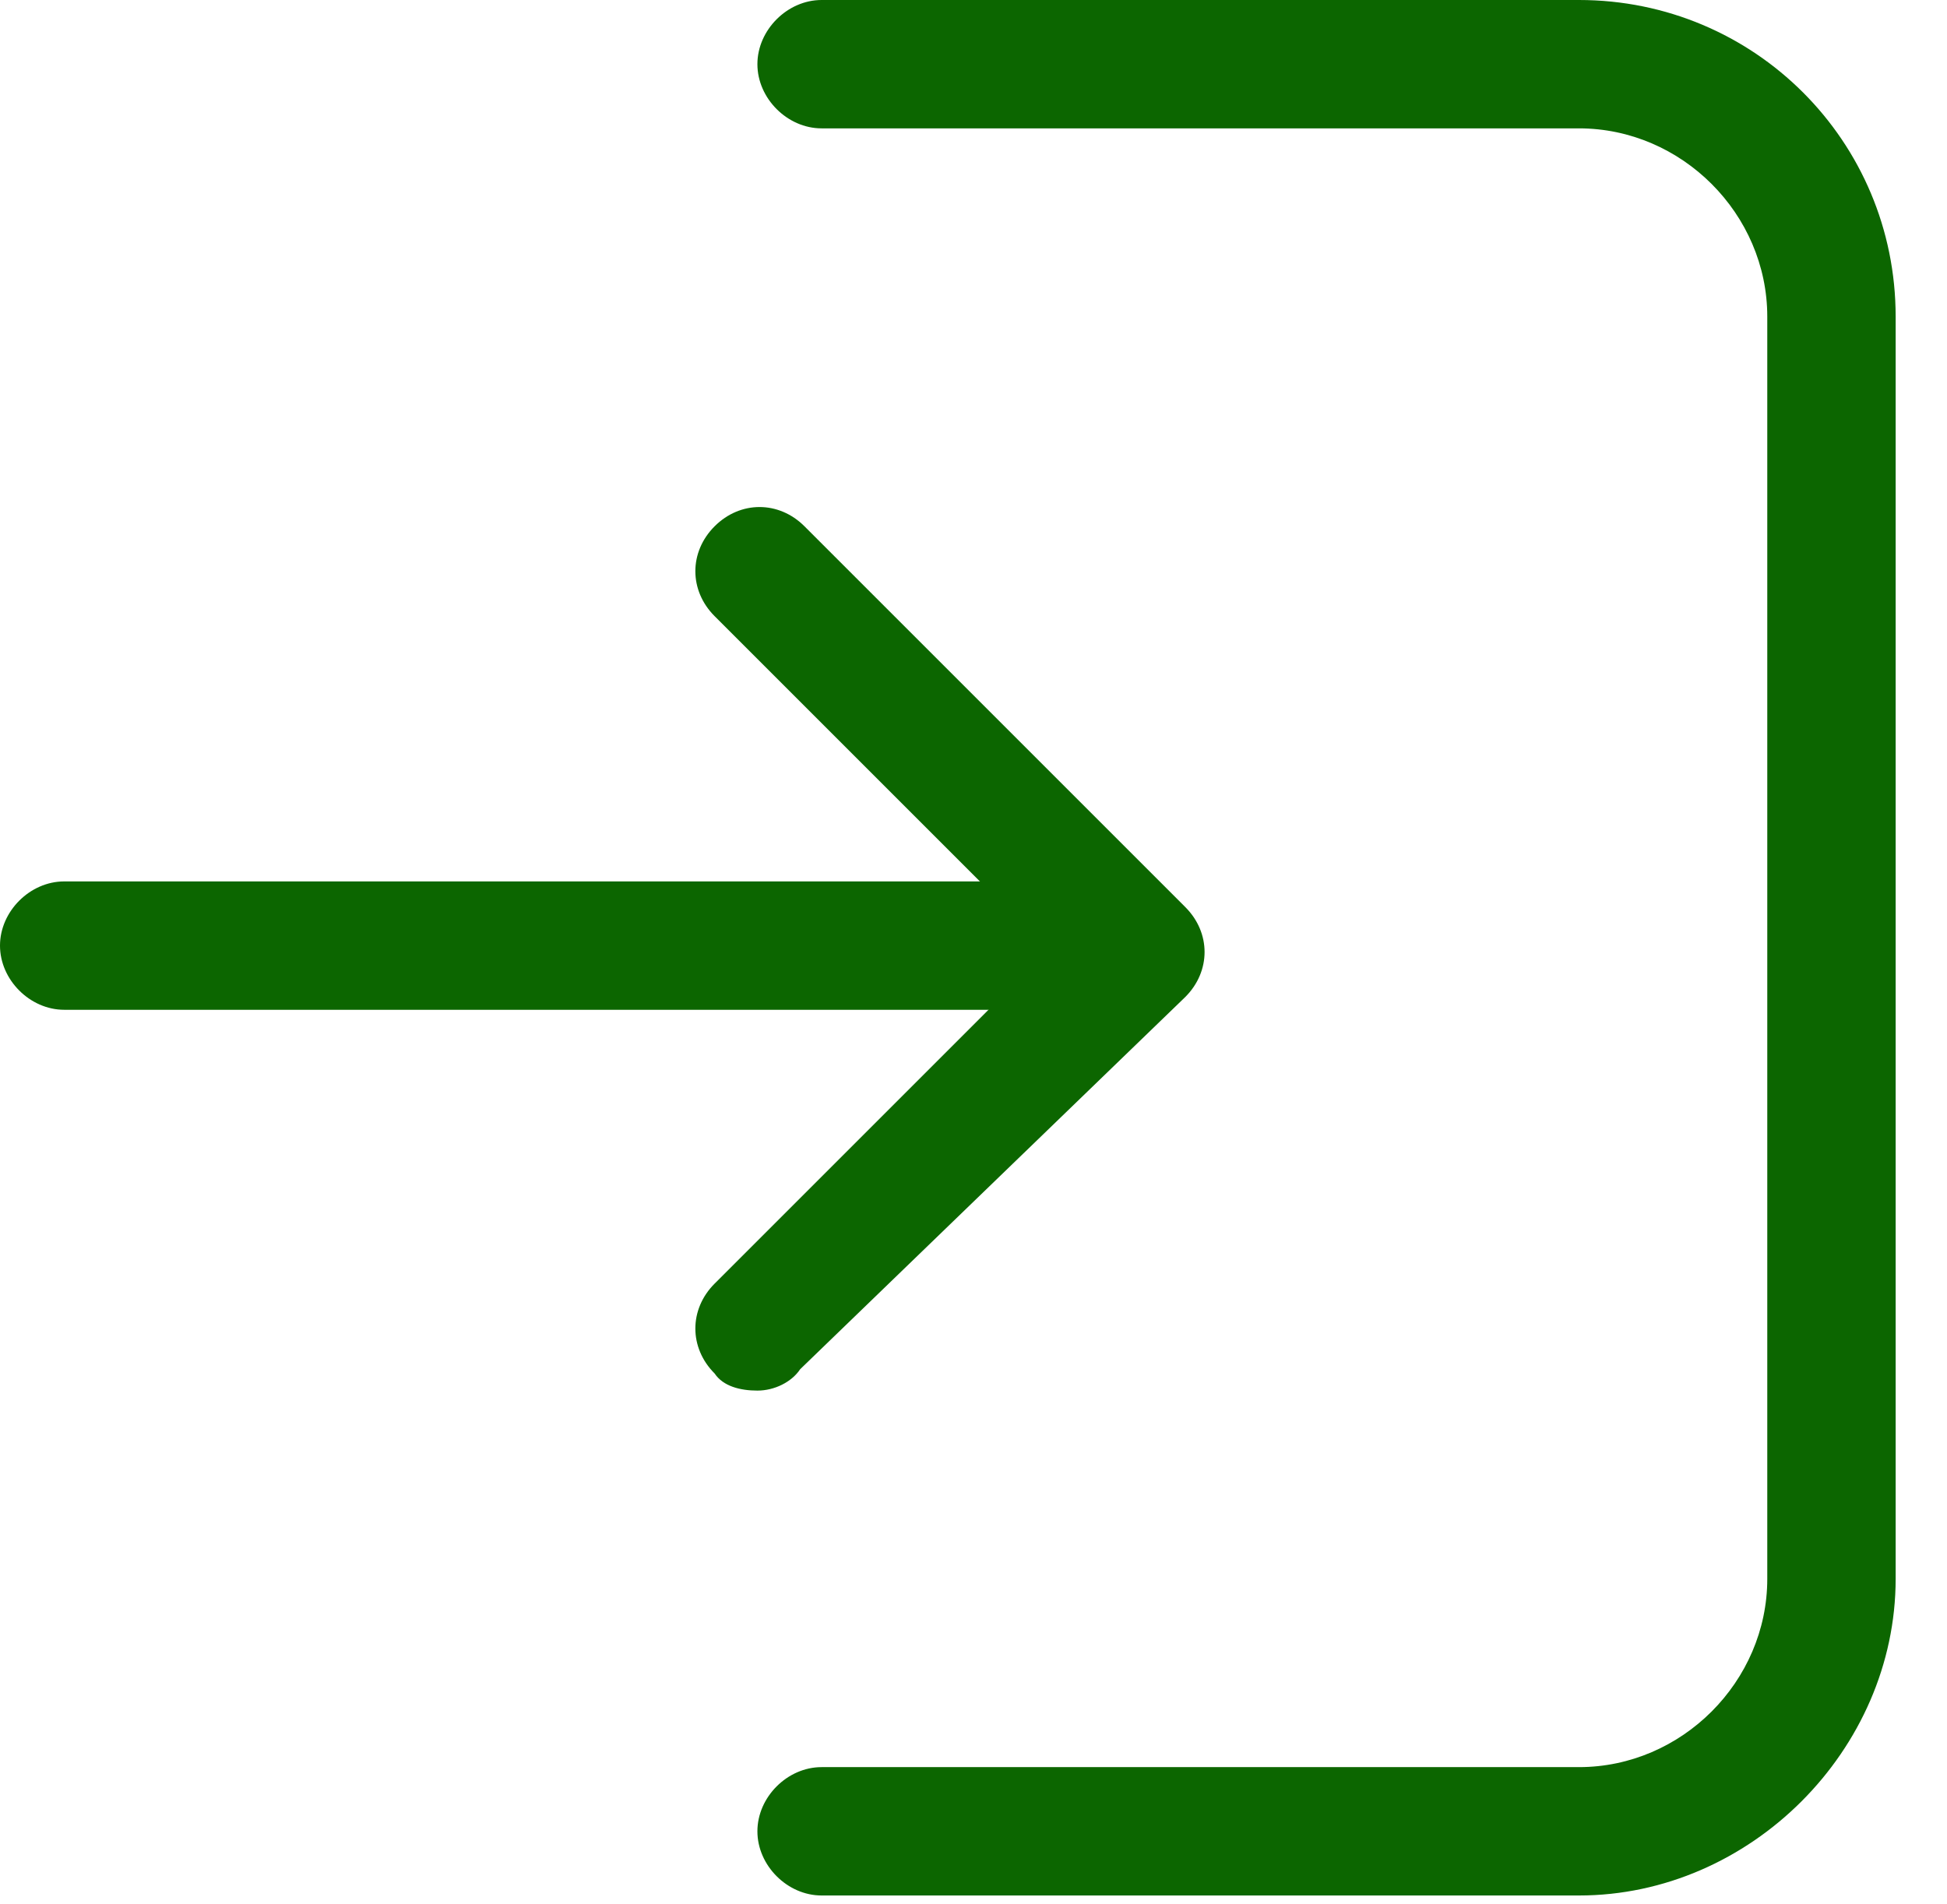
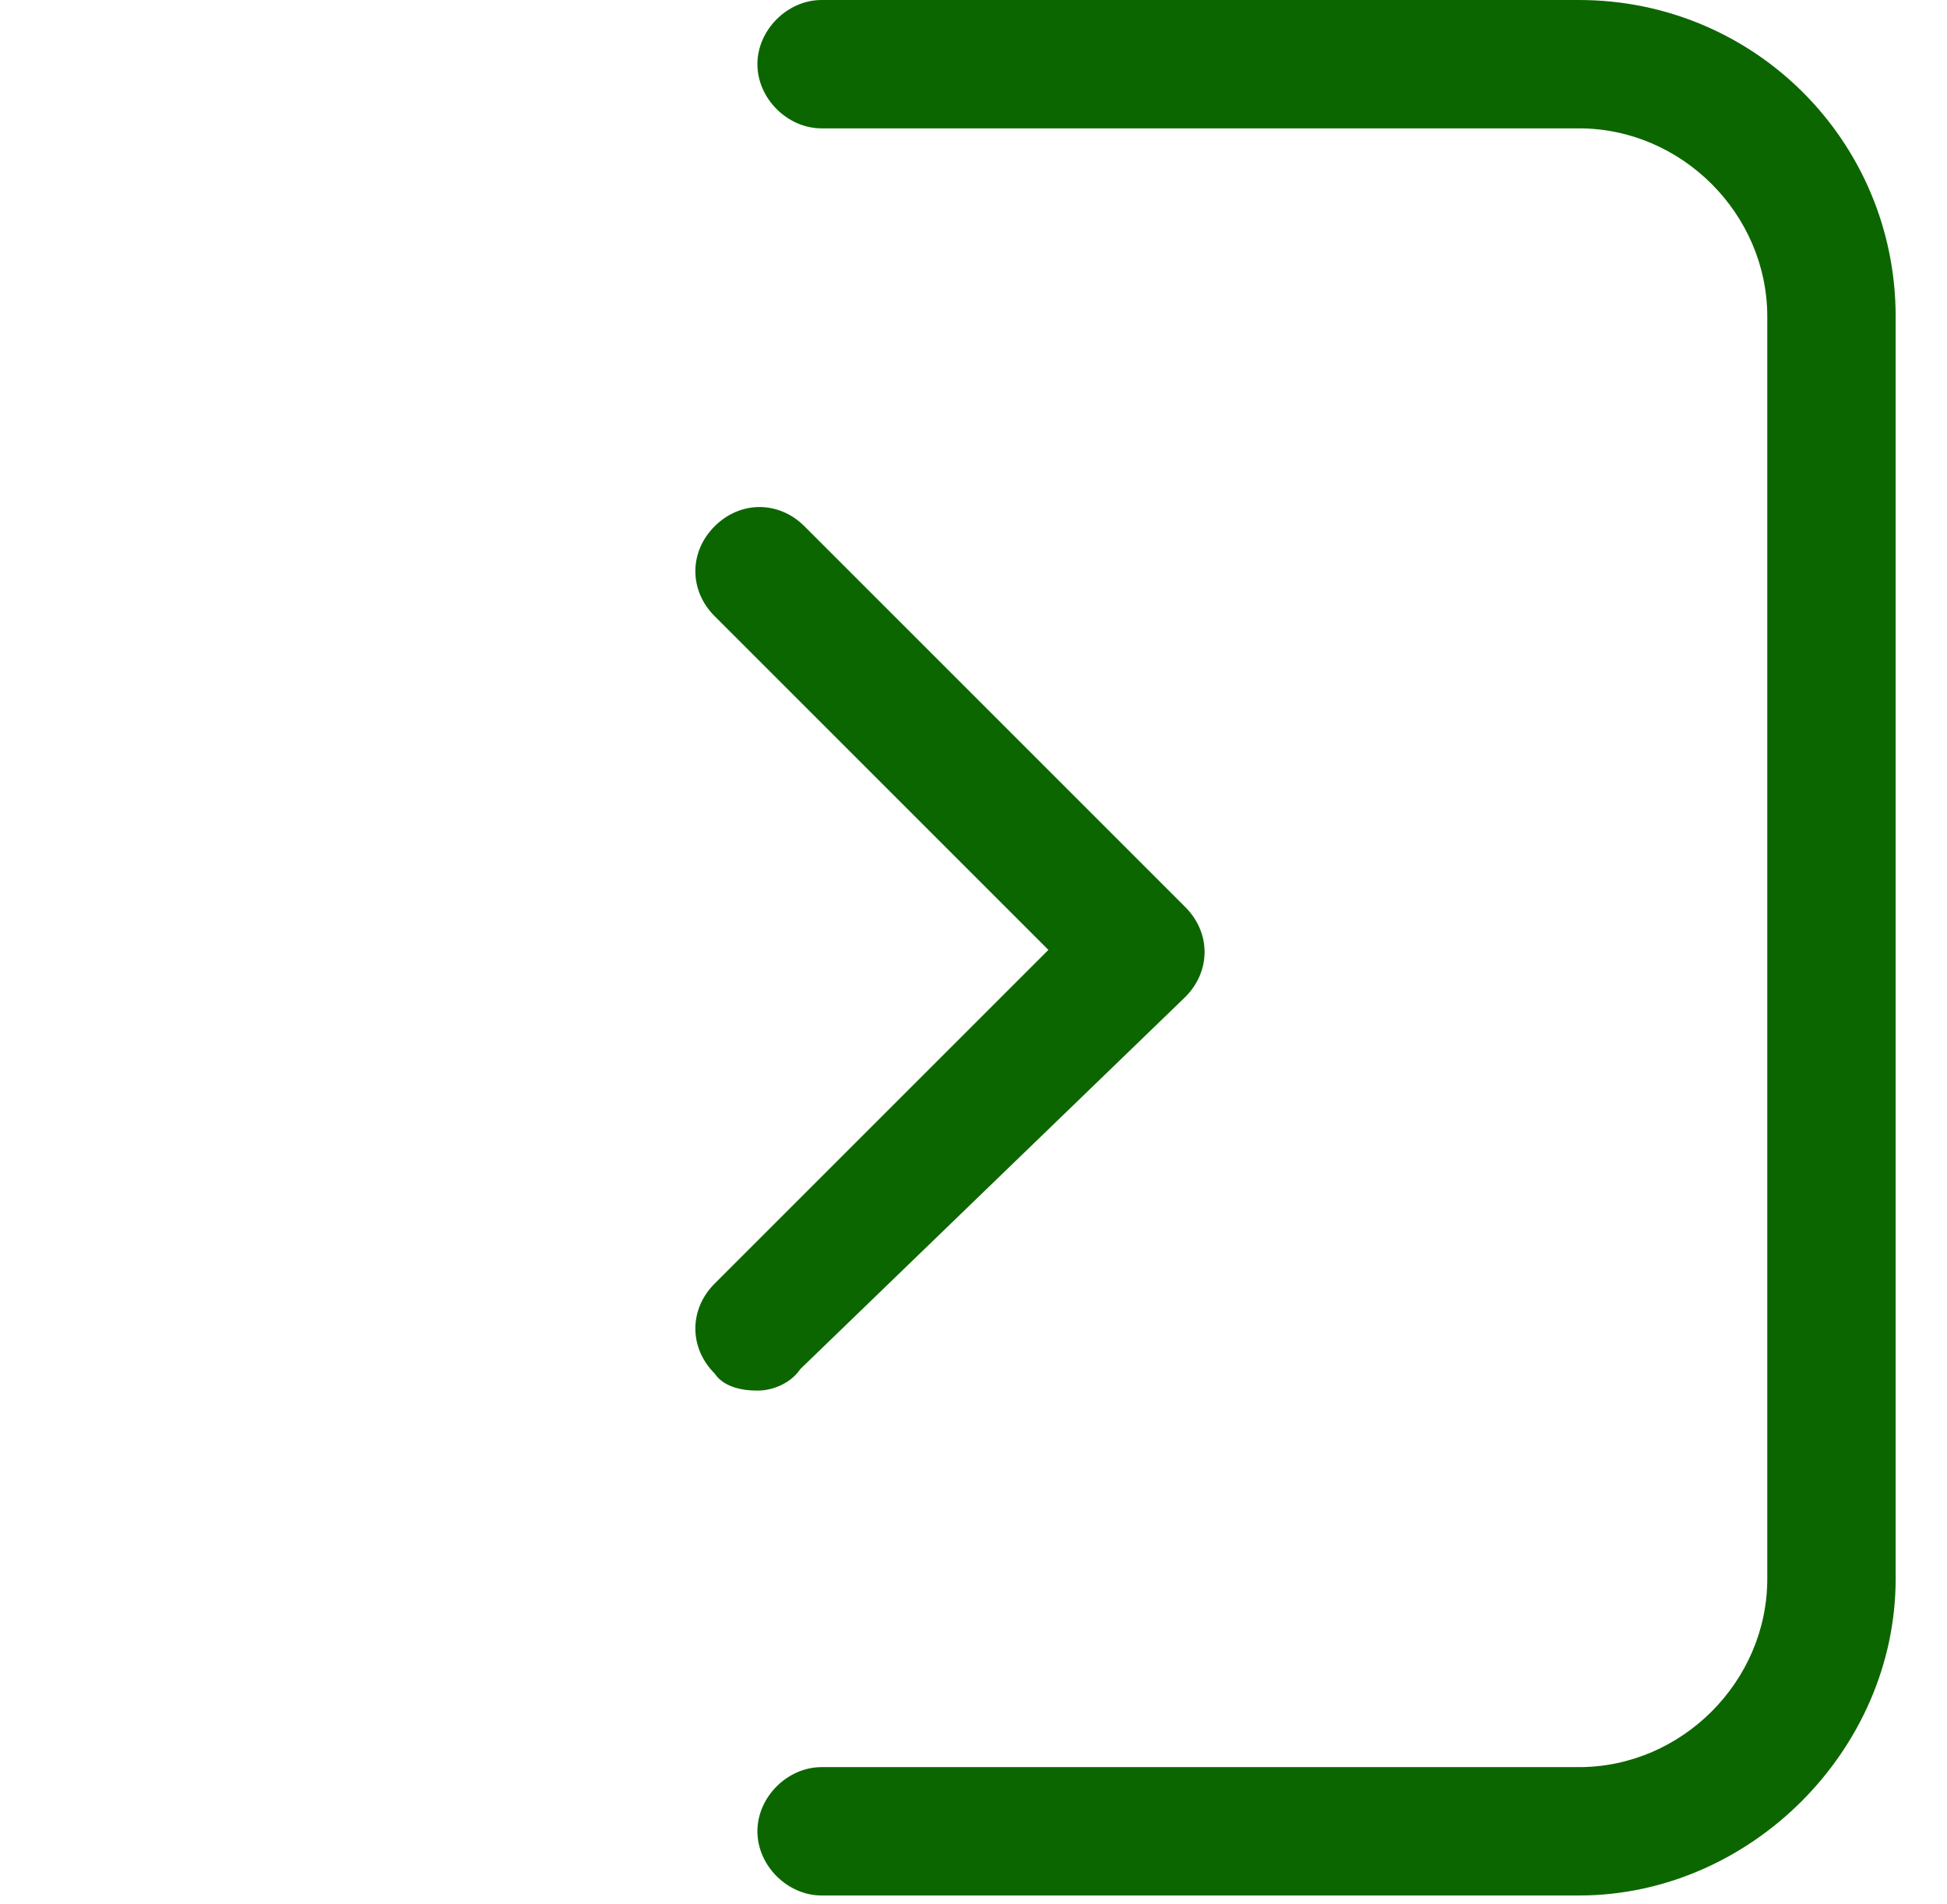
<svg xmlns="http://www.w3.org/2000/svg" version="1.1" id="Capa_1" x="0px" y="0px" viewBox="0 0 45.5 44.5" style="enable-background:new 0 0 45.5 44.5;" xml:space="preserve">
  <style type="text/css">
	.st0{fill:#0C6600;}
</style>
  <g id="XMLID_4_">
    <g id="XMLID_5_">
      <g id="XMLID_8_">
        <g id="XMLID_11_">
          <path id="XMLID_12_" class="st0" d="M17.7,32.5c-0.4,0-0.8-0.1-1-0.4c-0.6-0.6-0.6-1.5,0-2.1l7.8-7.8l-7.8-7.8      c-0.6-0.6-0.6-1.5,0-2.1c0.6-0.6,1.5-0.6,2.1,0l8.9,8.9c0.6,0.6,0.6,1.5,0,2.1L18.7,32C18.5,32.3,18.1,32.5,17.7,32.5z" />
        </g>
        <g id="XMLID_9_">
-           <path id="XMLID_10_" class="st0" d="M25.1,23.6H1.5c-0.8,0-1.5-0.7-1.5-1.5c0-0.8,0.7-1.5,1.5-1.5h23.6c0.8,0,1.5,0.7,1.5,1.5      C26.6,22.9,25.9,23.6,25.1,23.6z" />
-         </g>
+           </g>
      </g>
      <g id="XMLID_6_">
        <path id="XMLID_7_" class="st0" d="M36.9,44.3H19.2c-0.8,0-1.5-0.7-1.5-1.5c0-0.8,0.7-1.5,1.5-1.5h17.7c2.4,0,4.4-2,4.4-4.4V7.4     c0-2.4-2-4.4-4.4-4.4H19.2c-0.8,0-1.5-0.7-1.5-1.5c0-0.8,0.7-1.5,1.5-1.5h17.7c4.1,0,7.4,3.3,7.4,7.4v29.5     C44.3,40.9,40.9,44.3,36.9,44.3z" />
      </g>
    </g>
  </g>
</svg>